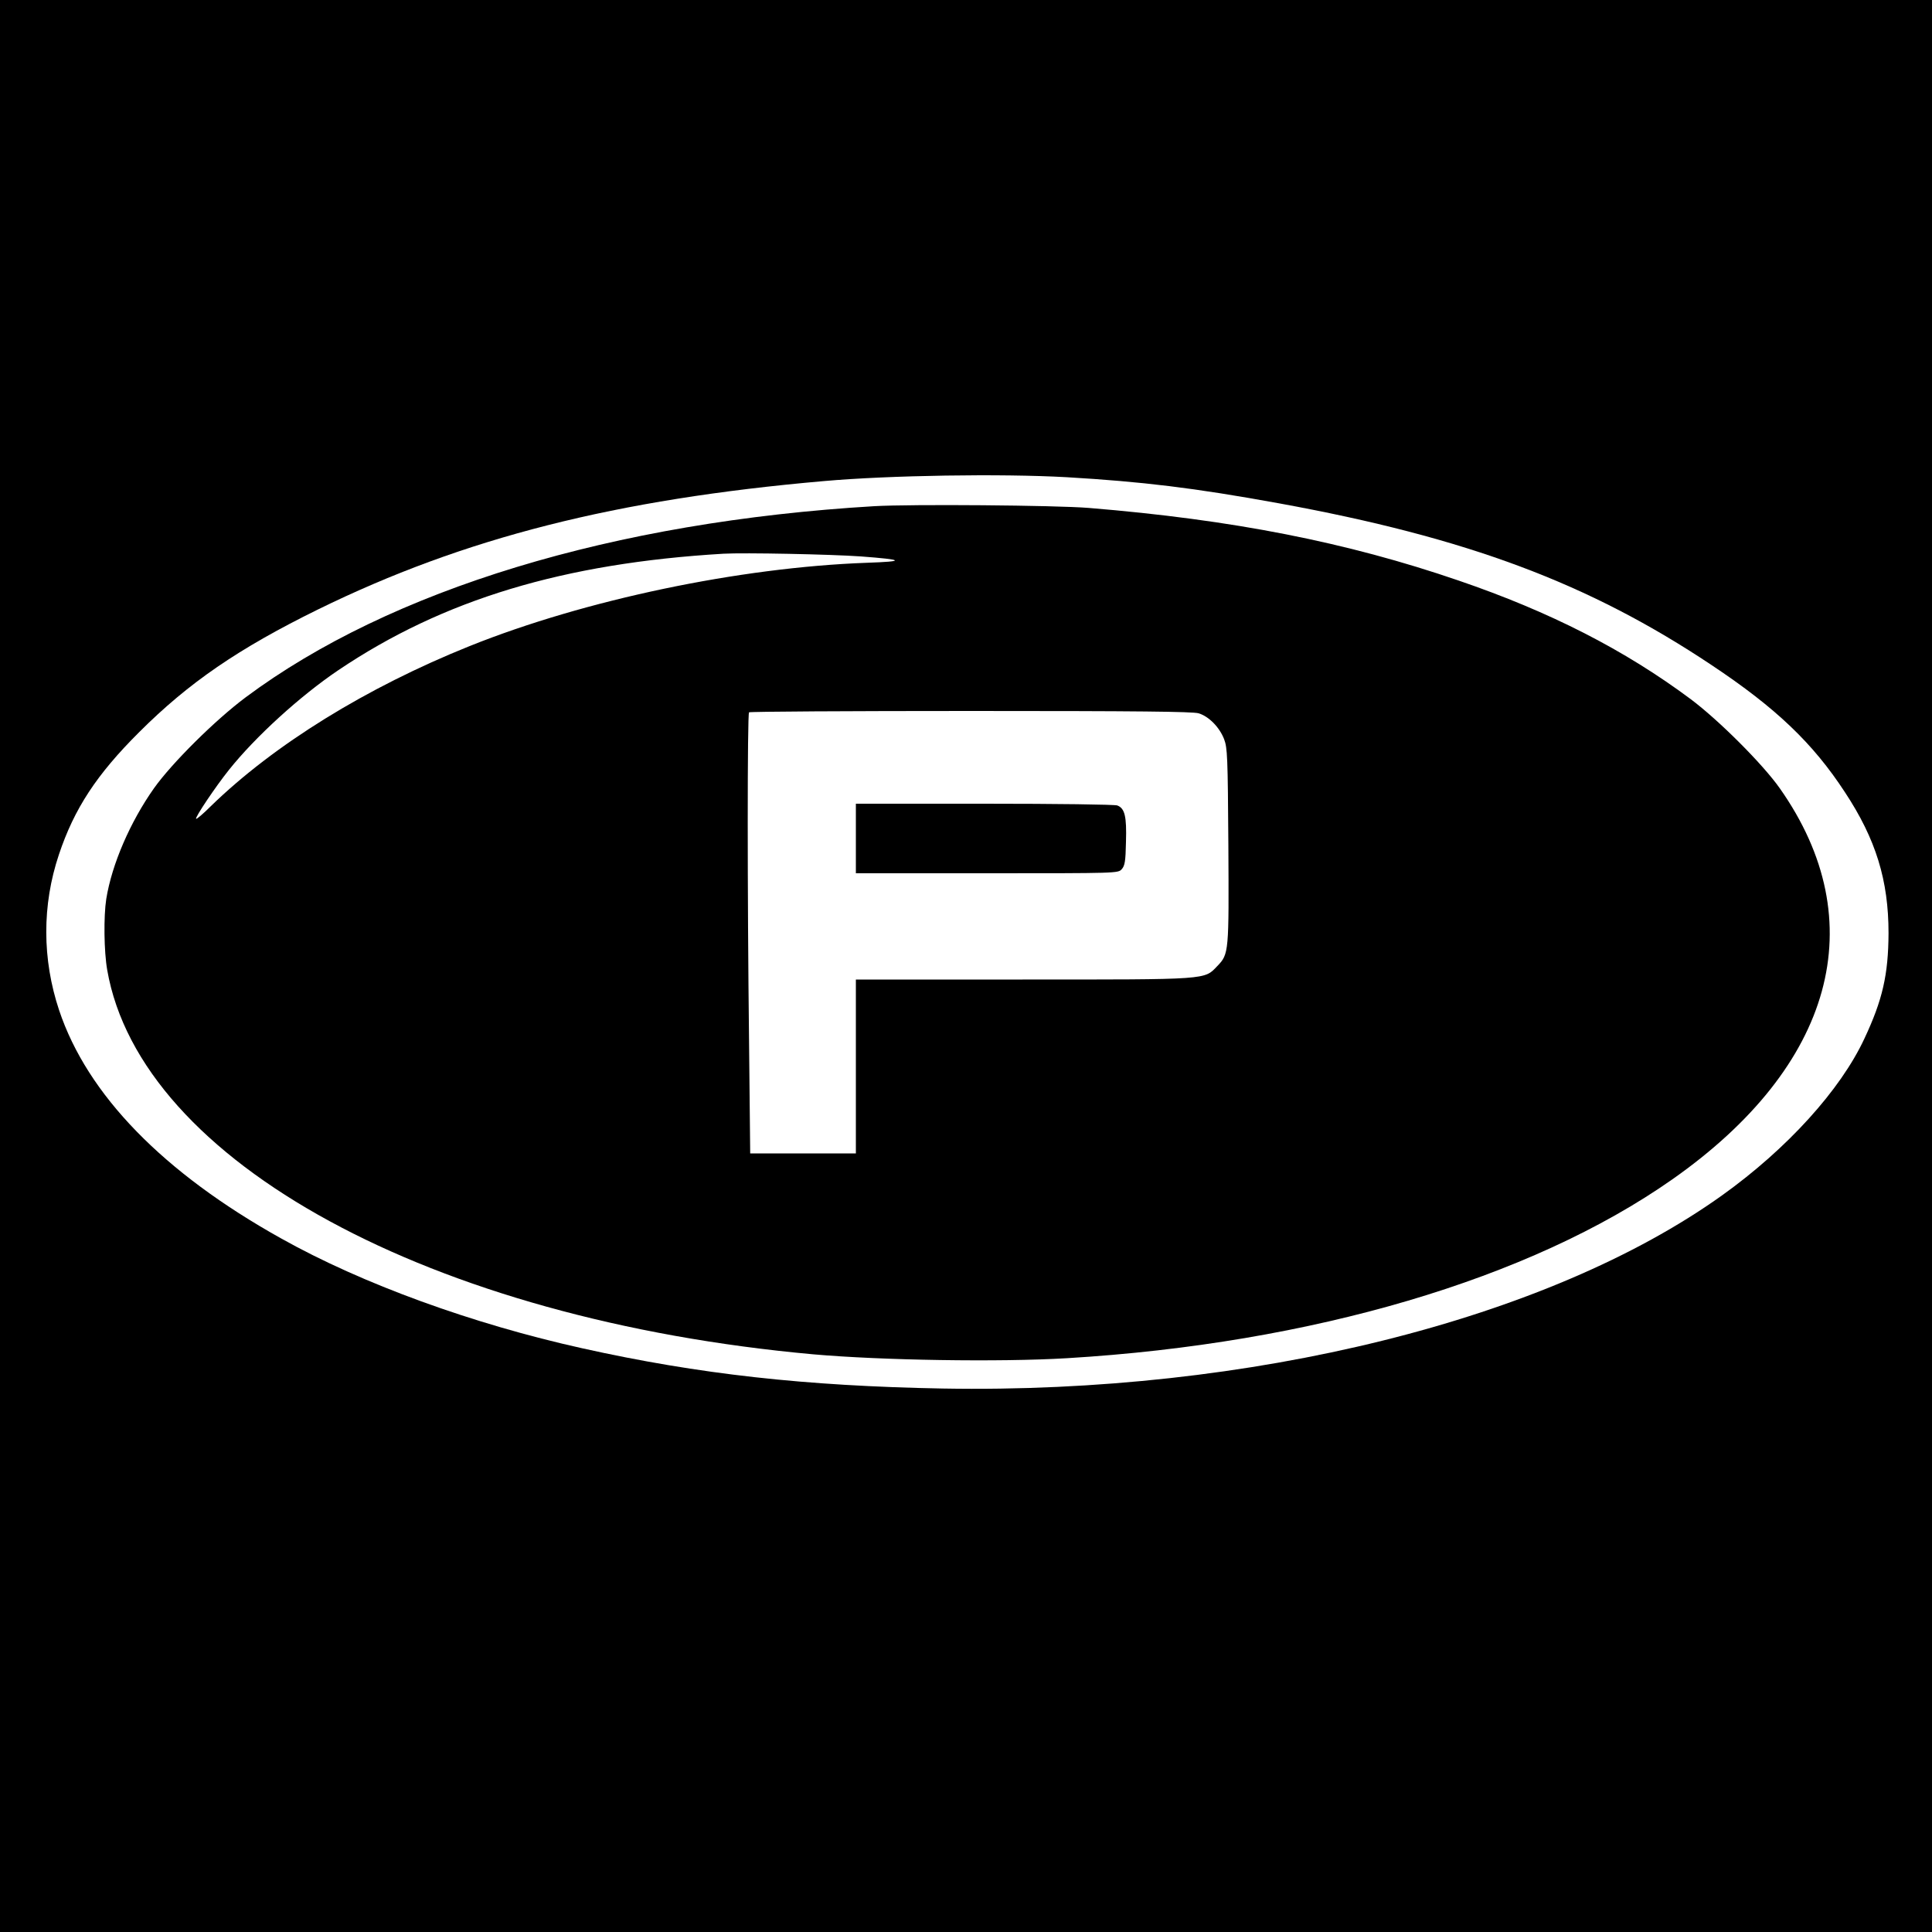
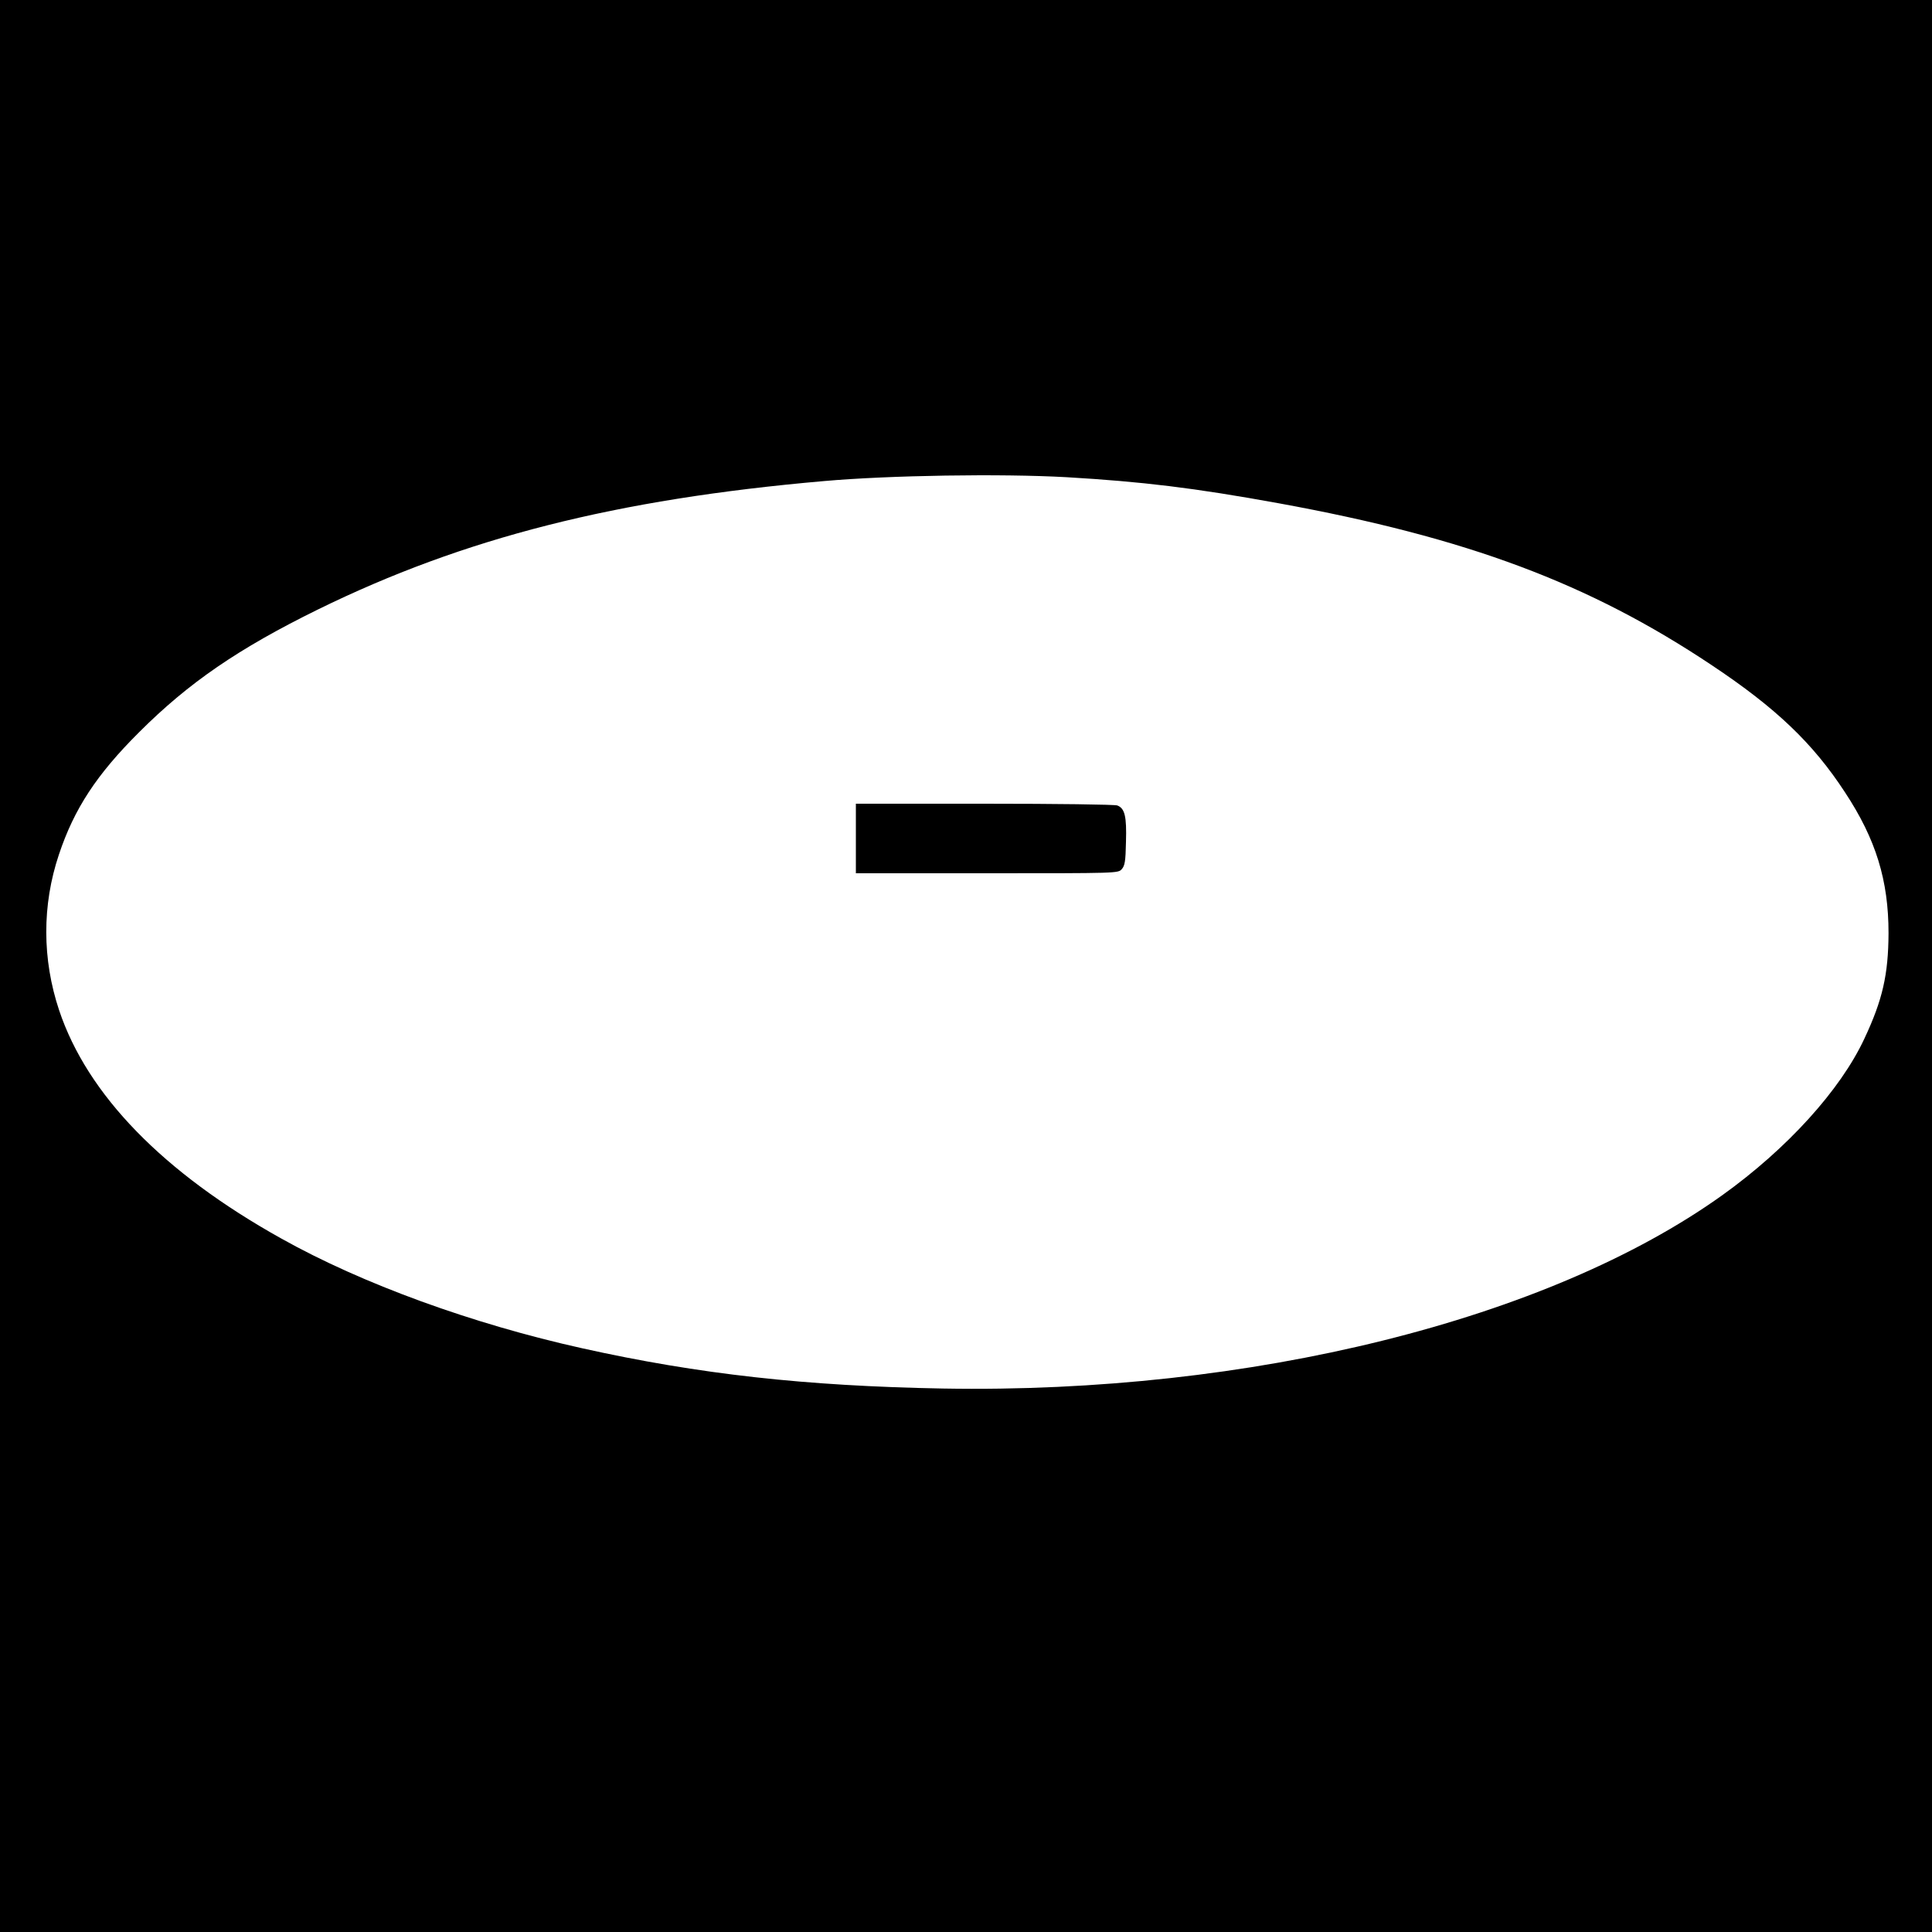
<svg xmlns="http://www.w3.org/2000/svg" version="1.0" width="1000pt" height="1000pt" viewBox="0 0 1000 1000" preserveAspectRatio="xMidYMid meet">
  <g transform="translate(0,1000) scale(0.1,-0.1)" fill="#000000" stroke="none">
    <path d="M0 5000 l0 -5000 5000 0 5000 0 0 5000 0 5000 -5000 0 -5000 0 0 -5000z m5521 2530 c391 -23 659 -55 1098 -135 976 -178 1606 -414 2241 -838 332 -221 523 -403 689 -657 161 -244 226 -457 226 -730 -1 -215 -31 -346 -125 -546 -124 -266 -400 -570 -735 -810 -902 -646 -2444 -1029 -4035 -1001 -711 13 -1262 74 -1865 208 -568 126 -1141 334 -1560 569 -610 340 -1003 744 -1149 1181 -88 264 -89 544 -1 806 79 237 195 414 415 633 256 256 514 433 925 635 756 371 1543 571 2620 665 340 30 917 39 1256 20z" />
-     <path d="M4525 7380 c-1349 -80 -2504 -431 -3253 -989 -157 -117 -382 -340 -475 -471 -123 -174 -218 -393 -247 -573 -14 -90 -12 -272 5 -368 173 -992 1676 -1810 3655 -1989 351 -31 962 -41 1313 -20 1266 76 2396 409 3132 925 837 587 1043 1335 557 2025 -88 125 -316 353 -462 462 -341 254 -726 451 -1200 613 -580 199 -1170 315 -1915 376 -172 14 -921 20 -1110 9z m-70 -260 c227 -17 234 -26 30 -33 -657 -24 -1456 -191 -2054 -431 -535 -215 -1012 -510 -1339 -828 -39 -39 -74 -69 -77 -66 -7 6 101 167 170 253 136 171 370 384 566 516 543 366 1167 554 1994 603 107 6 556 -3 710 -14z m1749 -812 c53 -16 108 -72 132 -134 17 -45 19 -89 22 -549 3 -554 3 -563 -57 -625 -69 -72 -38 -70 -1008 -70 l-863 0 0 -450 0 -450 -273 0 -274 0 -6 587 c-9 755 -9 1688 0 1696 3 4 519 7 1146 7 871 0 1149 -3 1181 -12z" />
-     <path d="M4430 5660 l0 -180 678 0 c677 0 679 0 698 21 16 18 20 40 22 141 4 133 -6 174 -45 189 -14 5 -311 9 -689 9 l-664 0 0 -180z" />
+     <path d="M4430 5660 l0 -180 678 0 c677 0 679 0 698 21 16 18 20 40 22 141 4 133 -6 174 -45 189 -14 5 -311 9 -689 9 l-664 0 0 -180" />
  </g>
</svg>